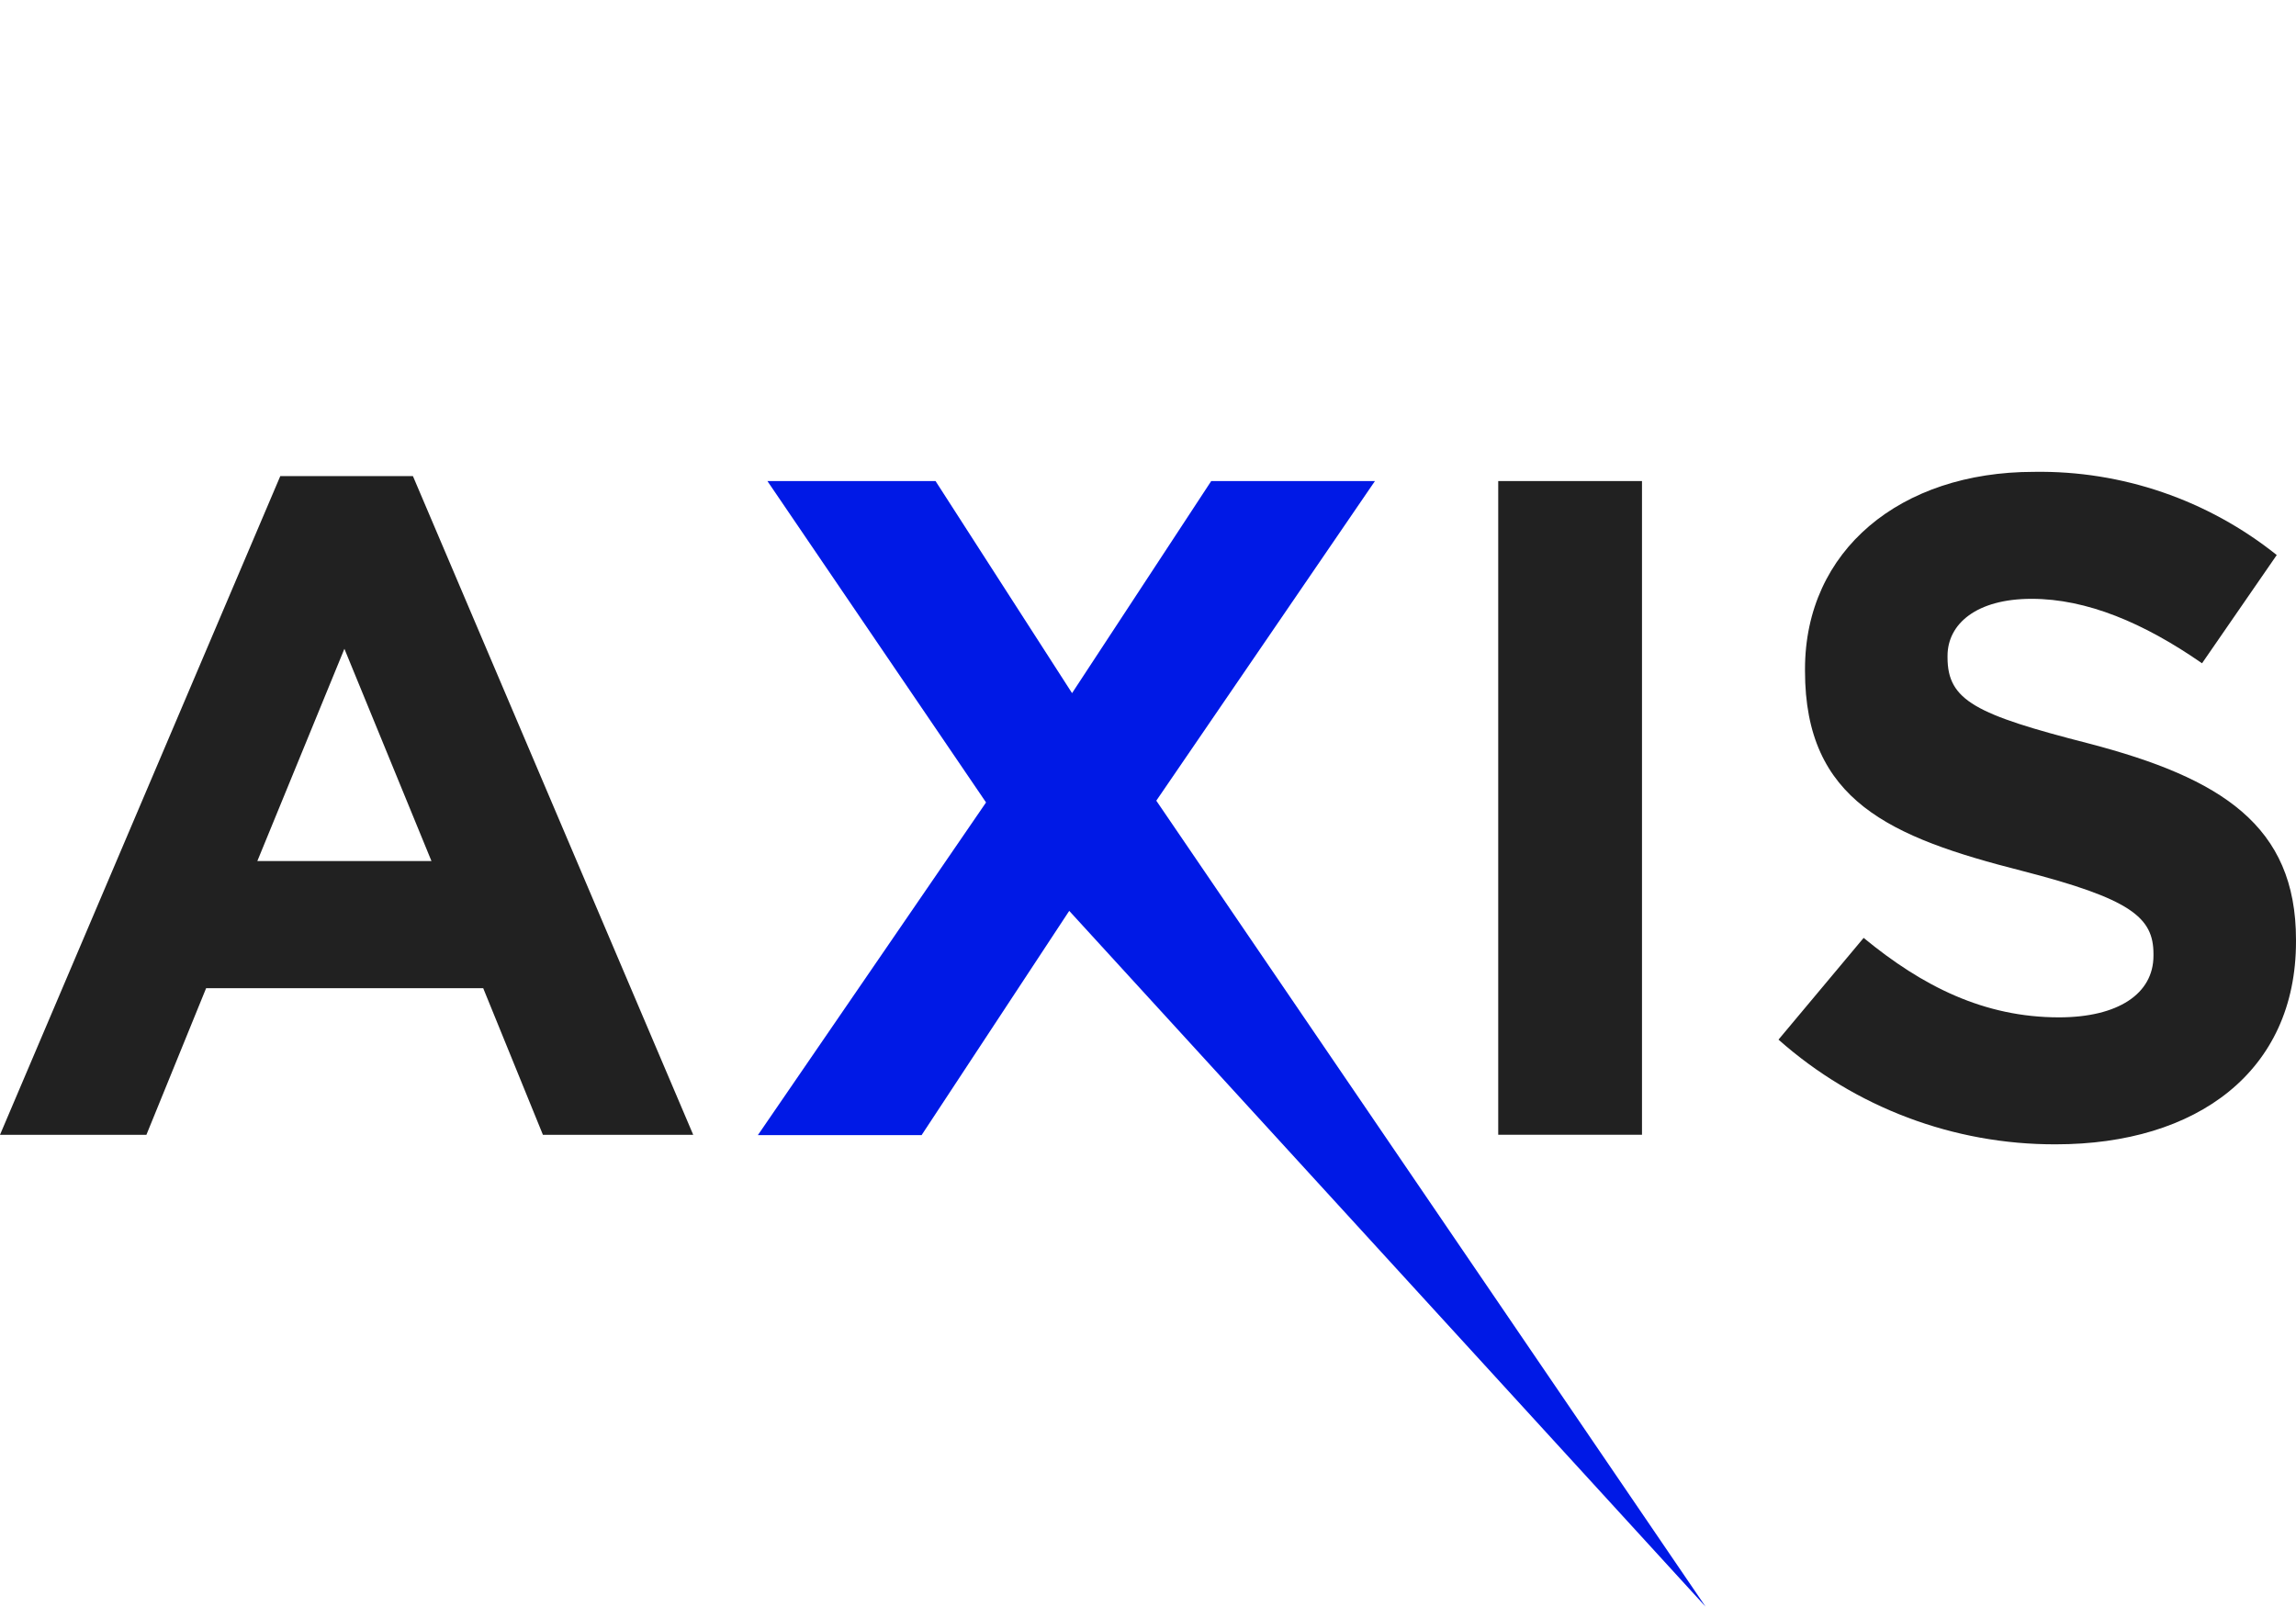
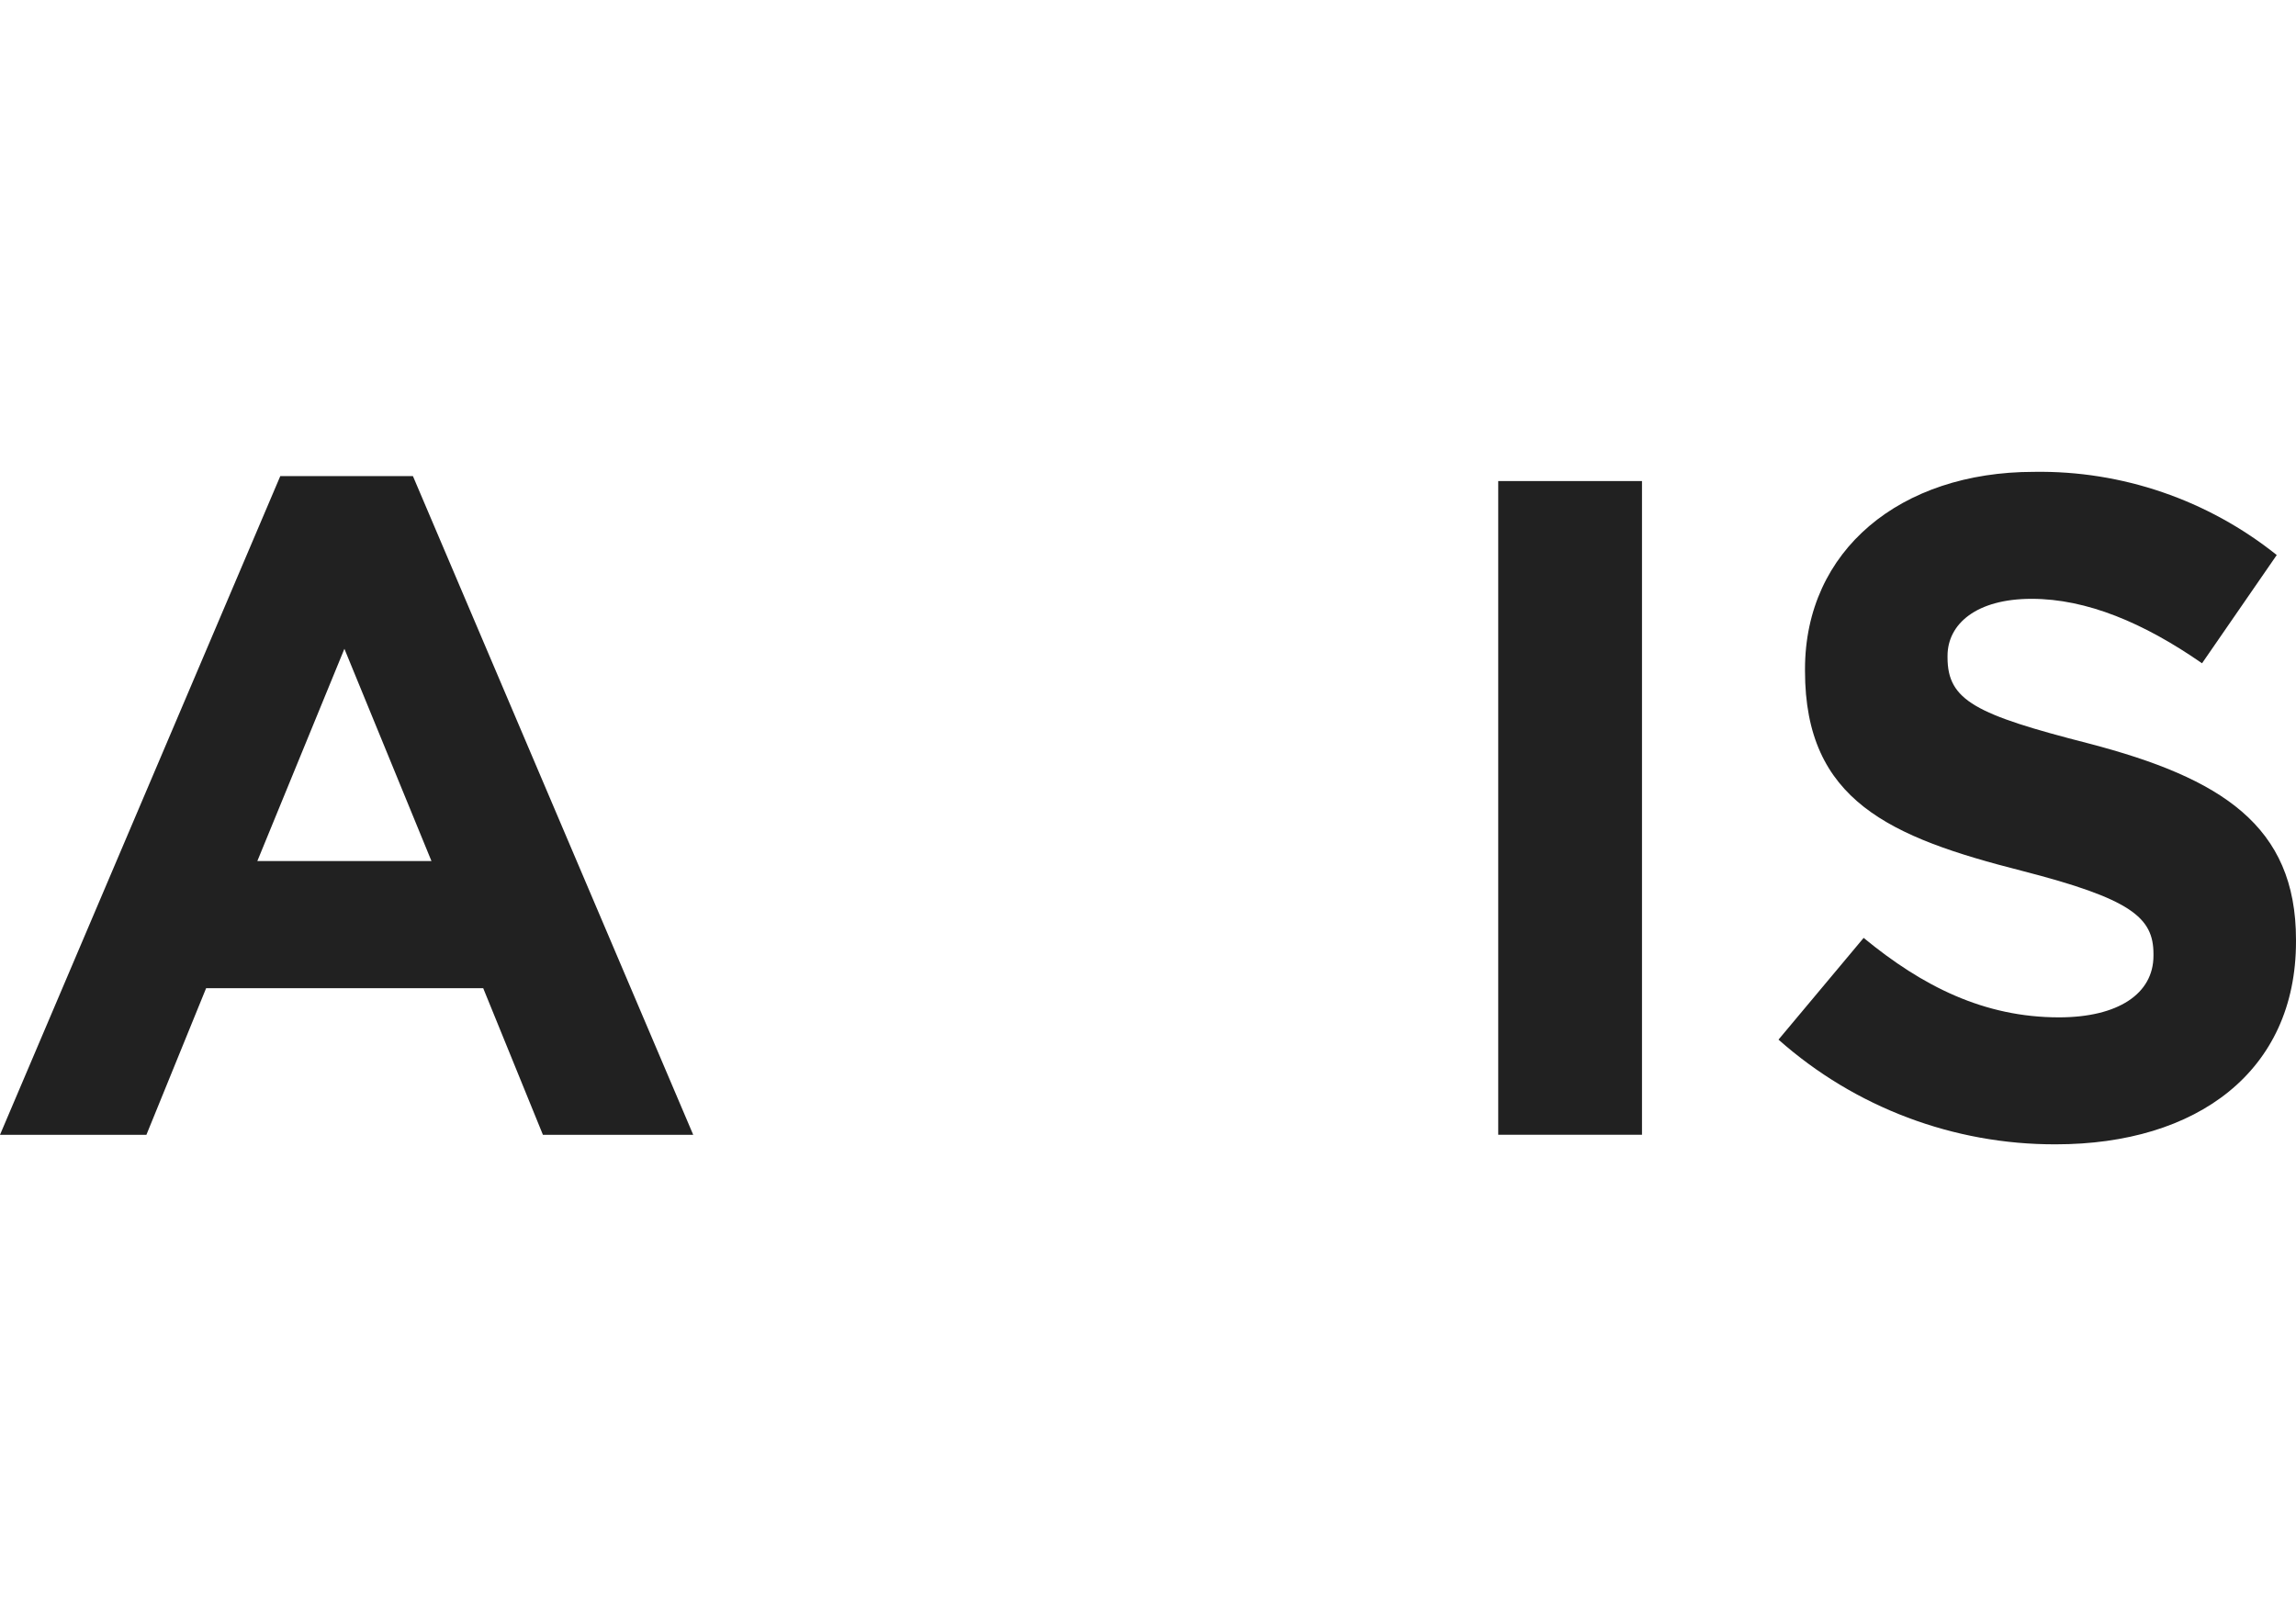
<svg xmlns="http://www.w3.org/2000/svg" id="Layer_1" data-name="Layer 1" width="130" height="90.98" viewBox="0 0 130 90.98">
-   <path d="m77.85,27.24l-12.38,18.1,31.1,45.64-36.03-39.4-8.36,12.7h-9.27l12.92-18.84-12.38-18.2h9.52l7.73,12.01,7.88-12.01h9.26,0Z" style="fill: #0019e6;" />
  <path d="m15.87,26.96h7.51l15.87,37.3h-8.51l-3.38-8.3h-15.69l-3.38,8.3H0L15.87,26.96Zm8.56,21.8l-4.93-12.02-4.93,12.02h9.85Zm60.4-21.52h8.14v37.02h-8.14V27.24Zm15.87,31.63l4.82-5.76c3.34,2.75,6.83,4.5,11.06,4.5,3.34,0,5.35-1.33,5.35-3.49v-.1c0-2.07-1.27-3.12-7.46-4.71-7.46-1.9-12.27-3.97-12.27-11.31v-.11c0-6.72,5.39-11.17,12.96-11.17,4.99-.08,9.85,1.59,13.75,4.71l-4.23,6.13c-3.3-2.29-6.53-3.65-9.65-3.65s-4.76,1.42-4.76,3.23v.09c0,2.44,1.59,3.23,7.99,4.87,7.51,1.96,11.74,4.65,11.74,11.11v.11c0,7.35-5.61,11.48-13.6,11.48-5.78.02-11.37-2.09-15.69-5.92Z" style="fill: #212121;" />
</svg>